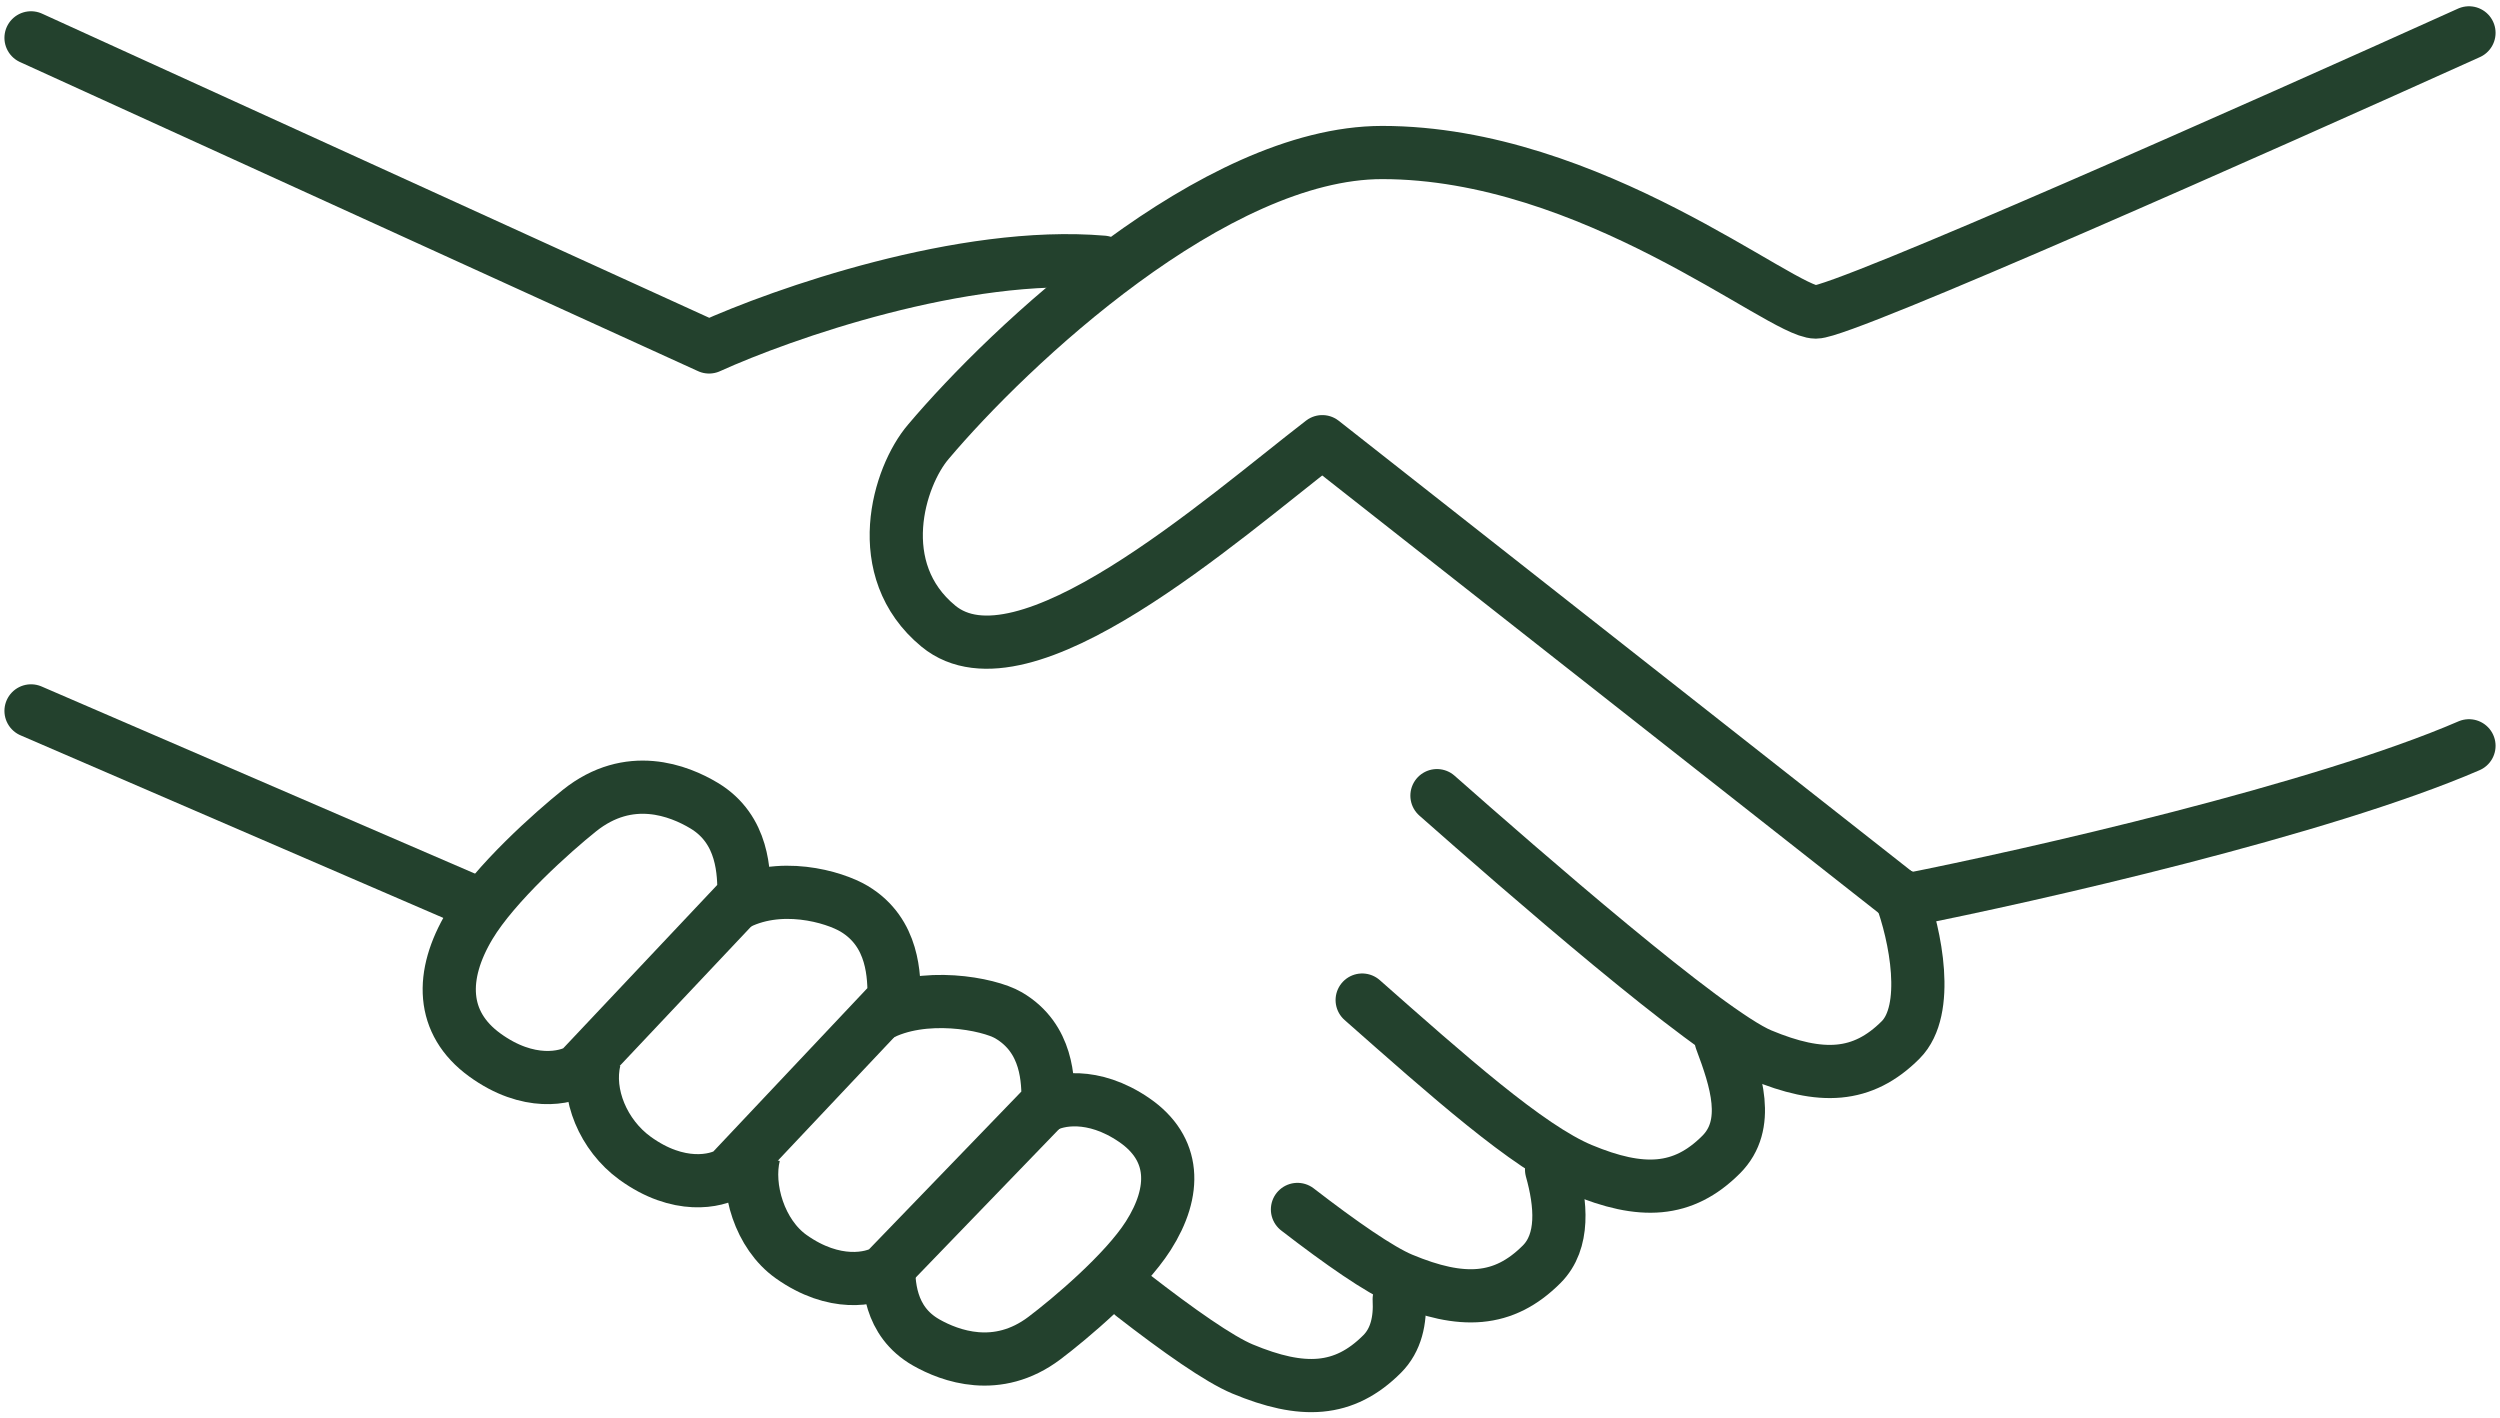
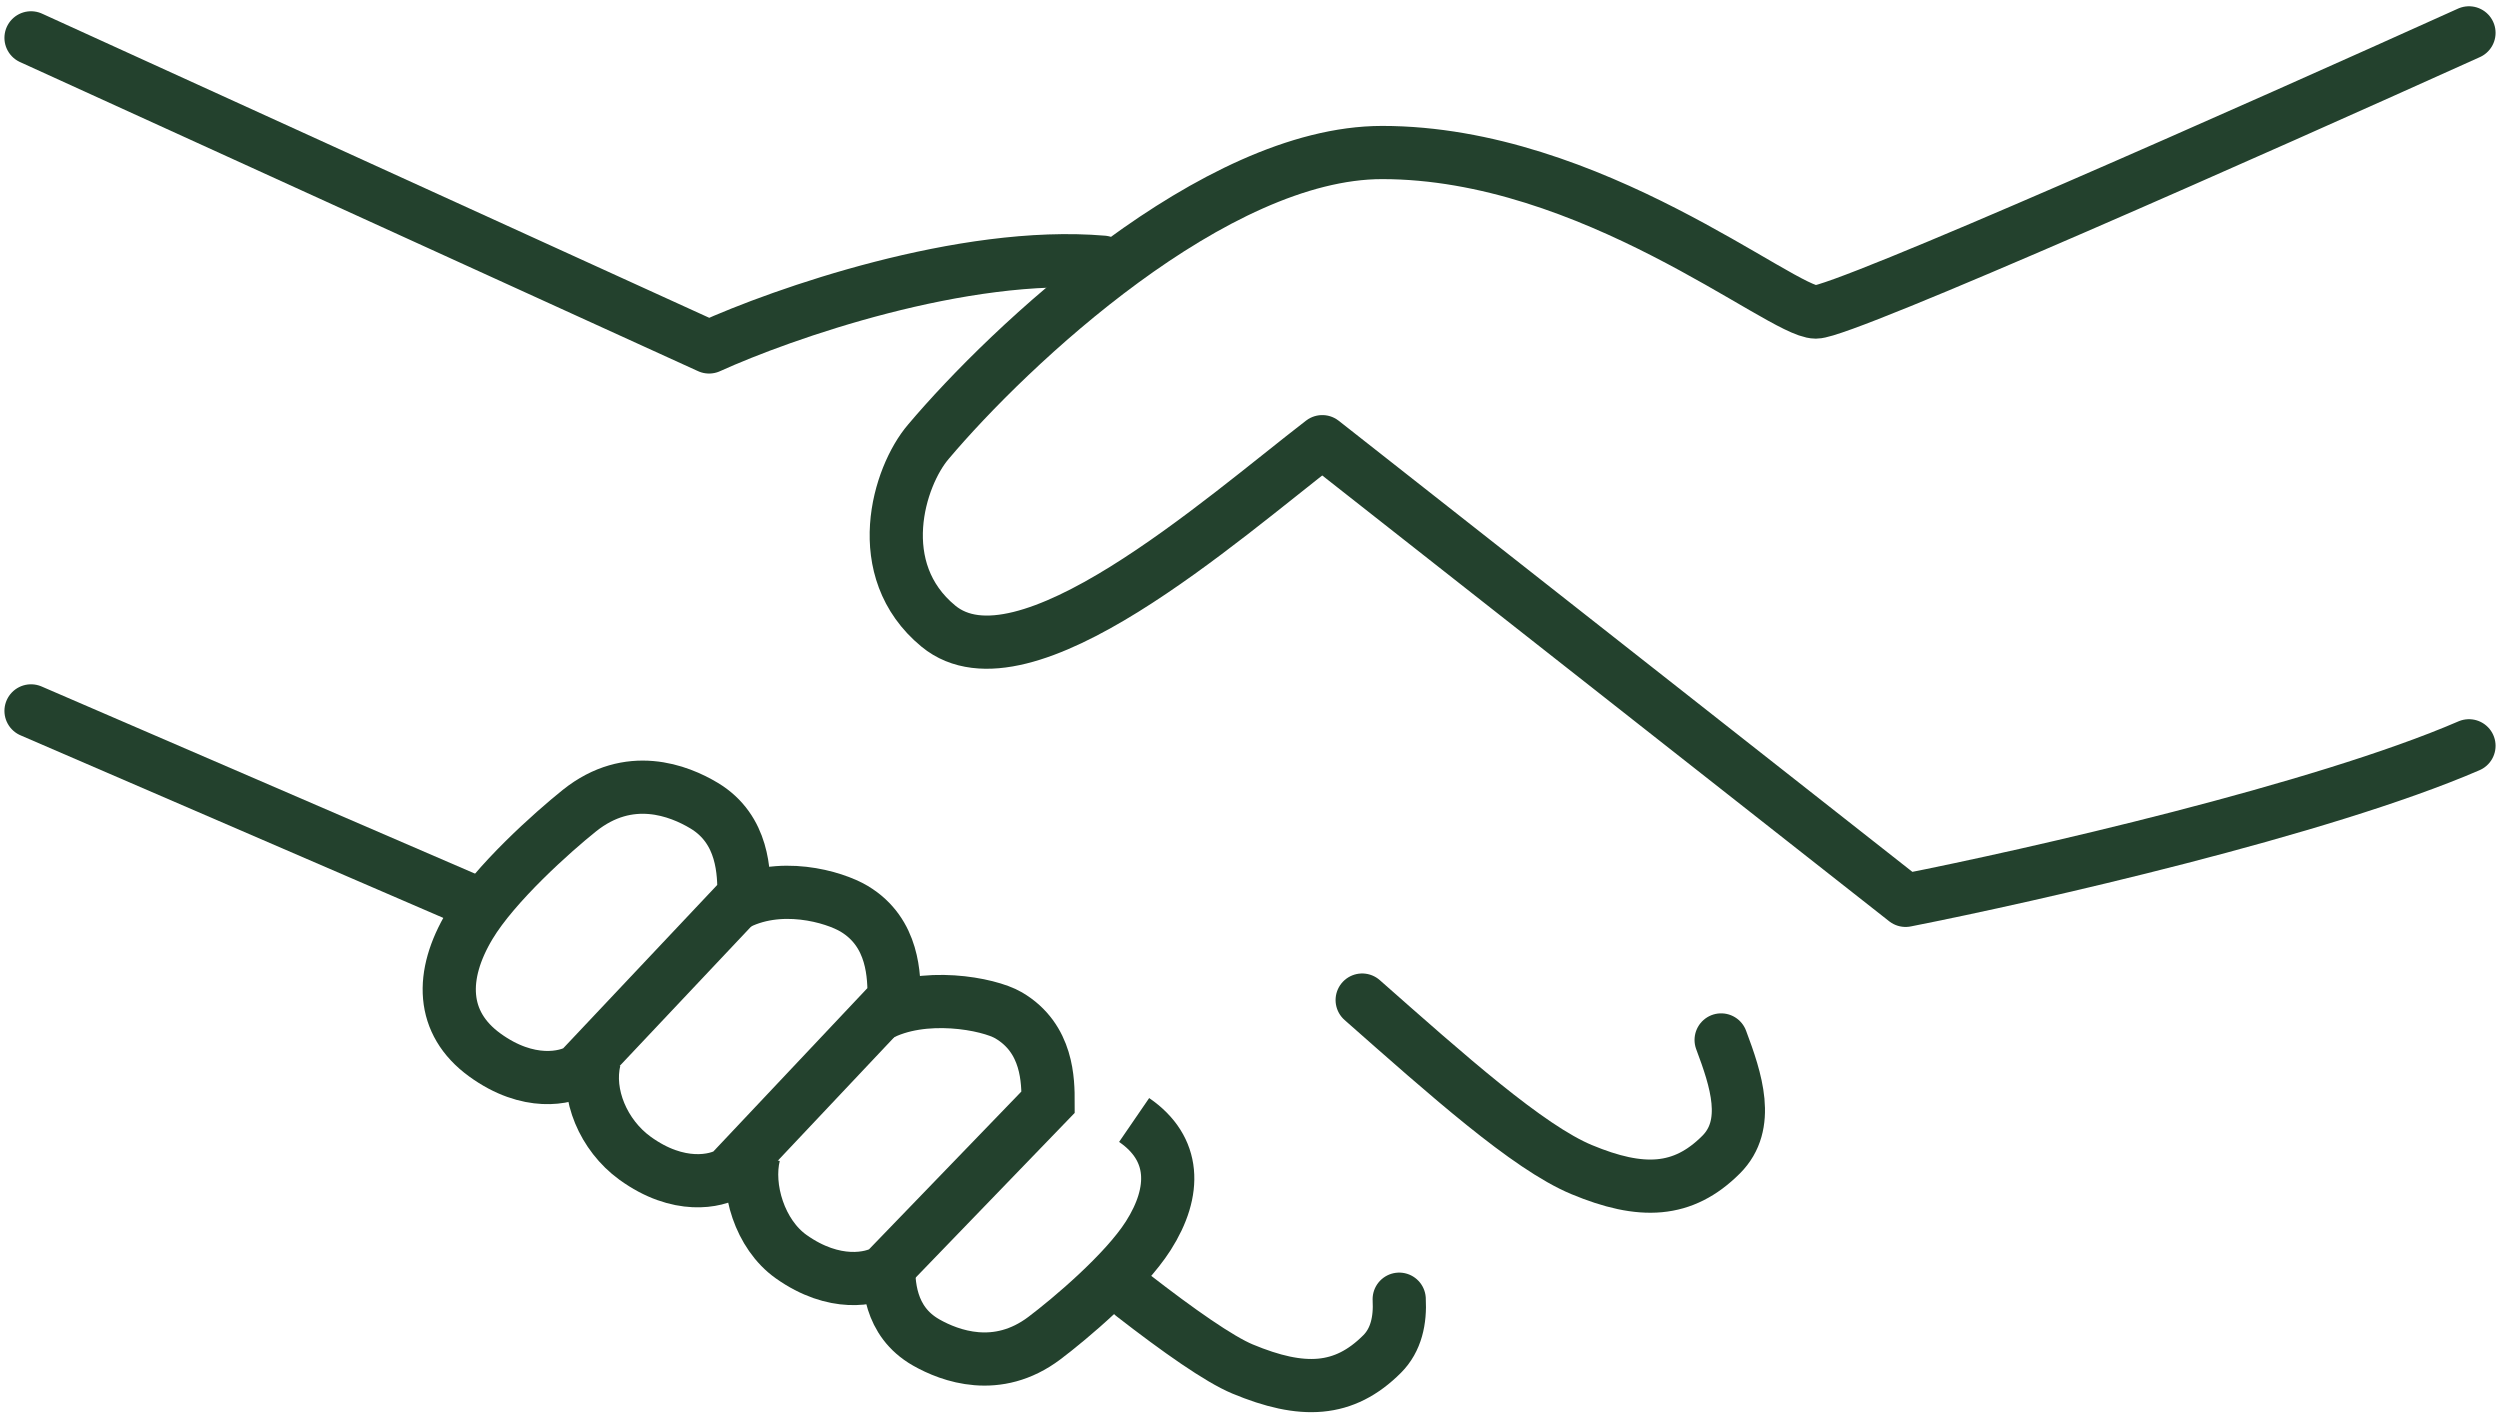
<svg xmlns="http://www.w3.org/2000/svg" width="282" height="160" viewBox="0 0 282 160" fill="none">
  <path d="M3.5 4.269L79.983 39.136C88.231 35.387 108.663 28.226 124.41 29.576" stroke="#23412D" stroke-width="6" stroke-linecap="round" stroke-linejoin="round" />
  <path d="M278.5 3.707C255.255 14.204 207.979 35.2 204.829 35.2C200.893 35.2 179.523 17.204 155.903 17.204C137.007 17.204 113.913 38.949 104.727 49.821C101.353 53.758 98.141 64.279 105.852 70.629C115.412 78.502 137.72 58.632 149.155 49.821L214.952 101.559C229.199 98.748 261.854 91.324 278.5 84.126" stroke="#23412D" stroke-width="6" stroke-linecap="round" stroke-linejoin="round" />
-   <path d="M214.389 100.997C216.077 105.496 217.764 113.931 214.389 117.306C210.088 121.607 205.391 121.805 198.643 118.993C192.596 116.473 171.649 98.185 162.089 89.749" stroke="#23412D" stroke-width="6" stroke-linecap="round" stroke-linejoin="round" />
  <path d="M194.144 117.306C195.831 121.805 197.518 126.866 194.144 130.24C189.843 134.541 185.146 134.739 178.398 131.927C172.351 129.408 163.214 121.242 153.653 112.807" stroke="#23412D" stroke-width="6" stroke-linecap="round" stroke-linejoin="round" />
-   <path d="M175.017 131.927C176.098 135.791 176.484 140.027 173.899 142.612C169.597 146.914 164.901 147.111 158.152 144.299C155.62 143.244 151.264 140.213 146.354 136.426" stroke="#23412D" stroke-width="6" stroke-linecap="round" stroke-linejoin="round" />
  <path d="M157.83 146.549C157.961 148.922 157.496 151.142 155.903 152.735C151.601 157.036 146.905 157.234 140.156 154.422C137.526 153.326 132.928 150.098 127.784 146.105" stroke="#23412D" stroke-width="6" stroke-linecap="round" stroke-linejoin="round" />
  <path d="M79.421 90.874C83.92 93.574 83.92 98.559 83.92 100.996L65.362 120.679C63.862 121.617 59.625 122.592 54.676 118.993C49.727 115.394 49.615 109.995 52.989 104.371C55.801 99.685 62.36 93.837 65.362 91.436C70.985 86.938 76.609 89.187 79.421 90.874Z" stroke="#23412D" stroke-width="6" />
-   <path d="M100.228 142.403C100.228 144.579 100.228 149.03 104.49 151.44C107.154 152.947 112.481 154.955 117.808 150.939C120.652 148.795 126.865 143.574 129.528 139.391C132.725 134.369 132.618 129.549 127.93 126.335C123.242 123.122 119.229 123.993 117.808 124.83" stroke="#23412D" stroke-width="6" />
+   <path d="M100.228 142.403C100.228 144.579 100.228 149.03 104.49 151.44C107.154 152.947 112.481 154.955 117.808 150.939C120.652 148.795 126.865 143.574 129.528 139.391C132.725 134.369 132.618 129.549 127.93 126.335" stroke="#23412D" stroke-width="6" />
  <path d="M67.048 119.555C66.115 123.412 68.059 128.048 71.613 130.633C76.561 134.232 80.798 133.256 82.298 132.319L100.856 112.636C100.856 110.199 100.856 105.213 96.357 102.514C94.1 101.16 87.856 99.31 82.795 102.122" stroke="#23412D" stroke-width="6" />
  <path d="M85.044 130.24C84.118 133.974 85.714 139.243 89.236 141.744C94.142 145.228 98.342 144.284 99.828 143.377L118.224 124.324C118.224 121.966 118.224 117.139 113.764 114.527C111.527 113.216 104.12 111.805 99.103 114.526" stroke="#23412D" stroke-width="6" />
  <path d="M3.5 80.189L52.989 101.559" stroke="#23412D" stroke-width="6" stroke-linecap="round" />
</svg>